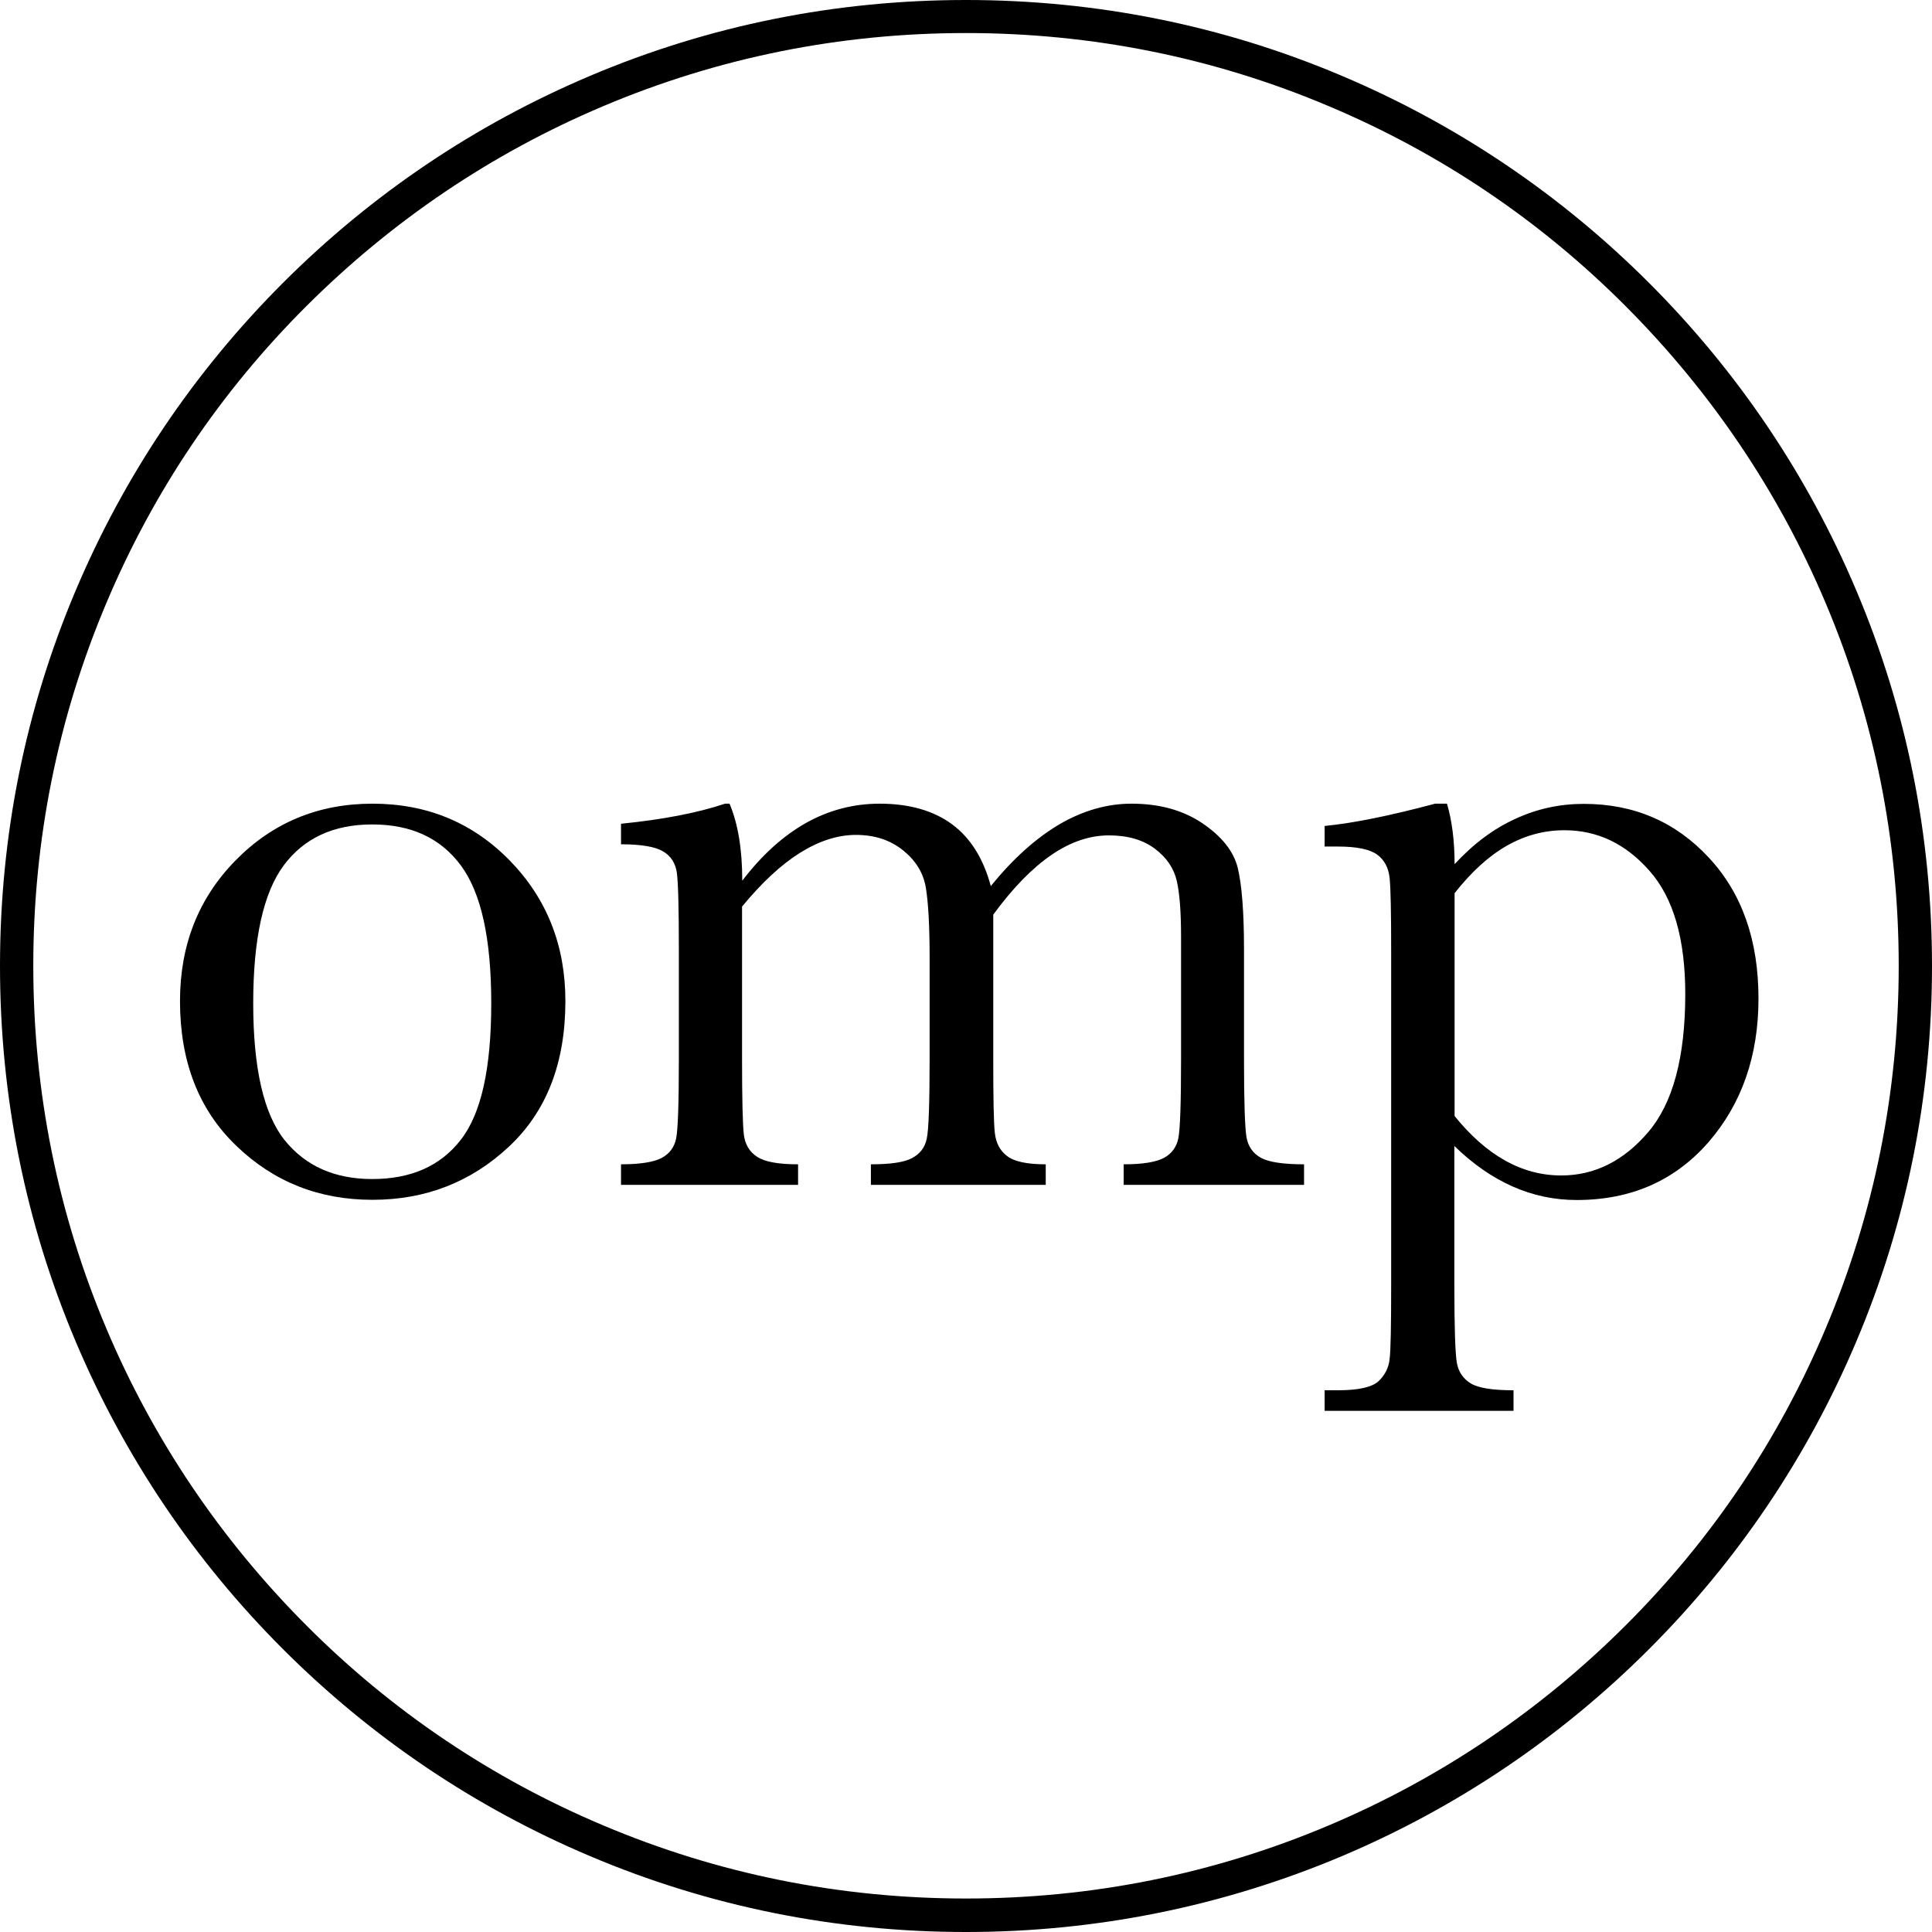
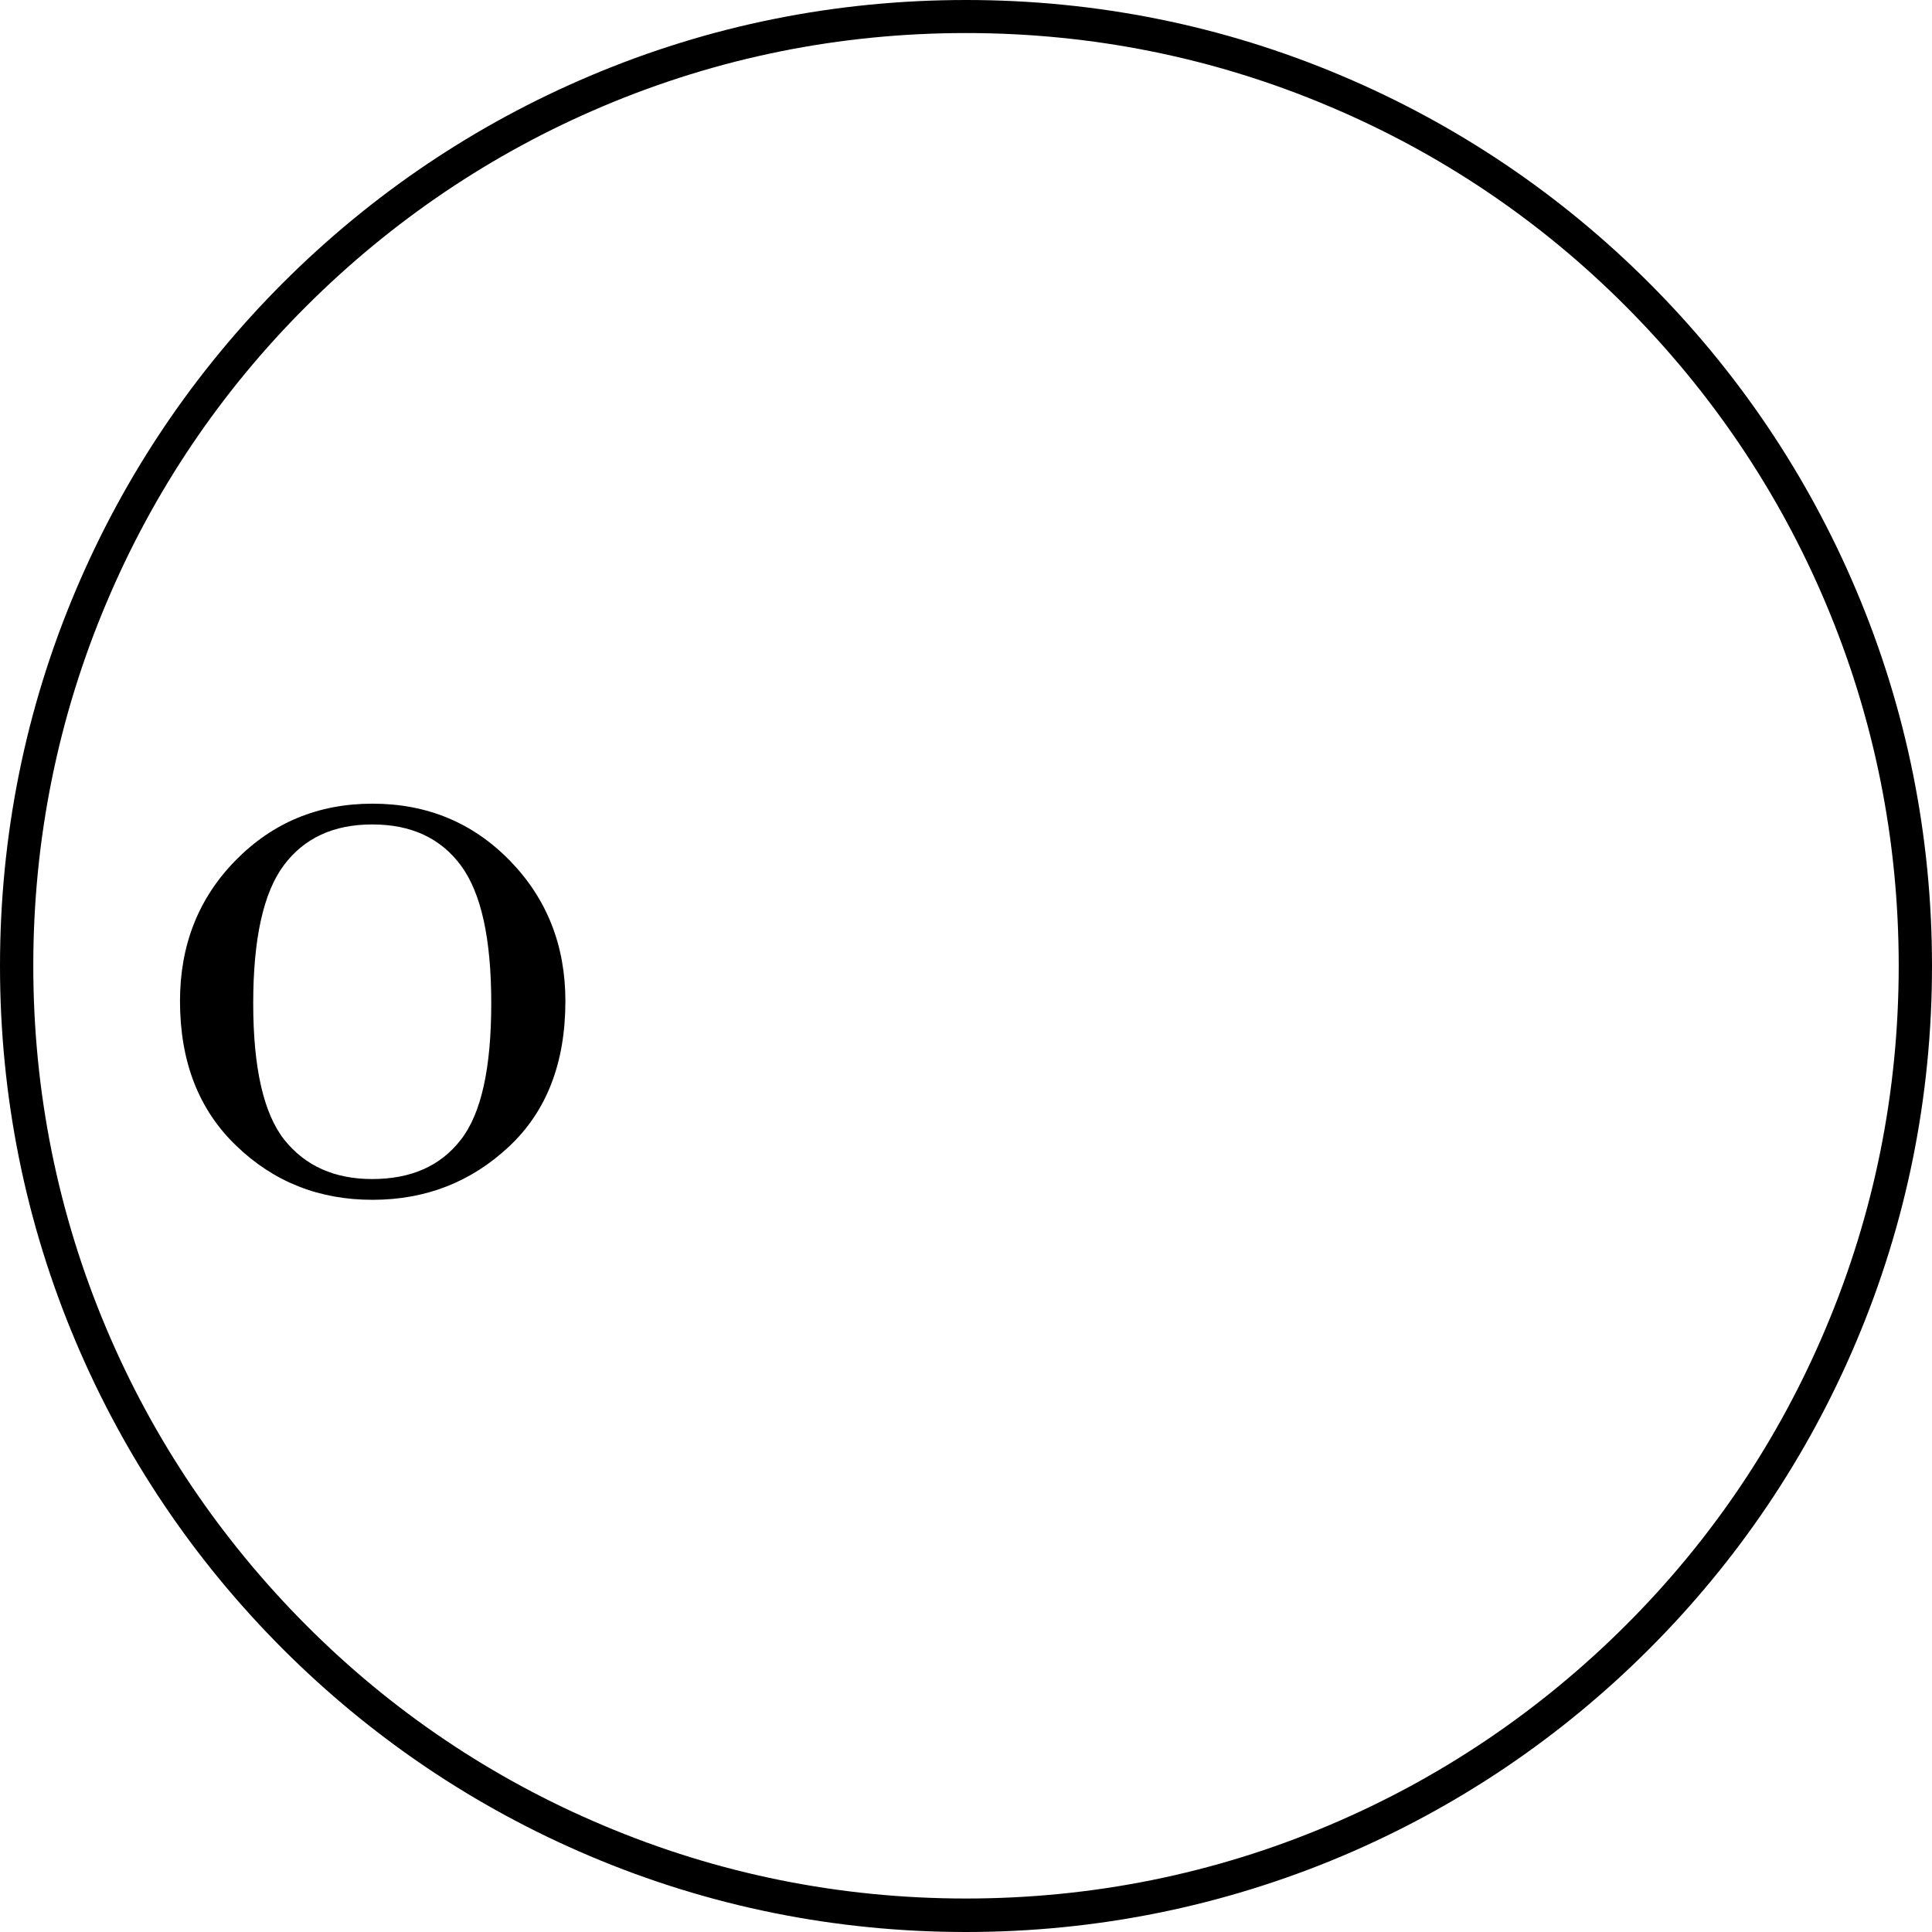
<svg xmlns="http://www.w3.org/2000/svg" width="48" height="48" viewBox="0 0 48 48" fill="none">
-   <path d="M24 48C20.76 48 17.614 47.367 14.657 46.114C11.8 44.904 9.232 43.173 7.029 40.971C4.827 38.768 3.096 36.2 1.886 33.343C0.632 30.386 0 27.24 0 24C0 20.76 0.632 17.614 1.886 14.657C3.096 11.8 4.827 9.232 7.029 7.029C9.232 4.827 11.8 3.096 14.657 1.886C17.614 0.632 20.76 0 24 0C27.24 0 30.386 0.632 33.343 1.886C36.2 3.096 38.768 4.827 40.971 7.029C43.173 9.232 44.904 11.8 46.114 14.657C47.367 17.614 48 20.76 48 24C48 27.24 47.367 30.386 46.114 33.343C44.904 36.2 43.173 38.768 40.971 40.971C38.768 43.173 36.2 44.904 33.343 46.114C30.386 47.362 27.24 48 24 48ZM24 0.821C20.871 0.821 17.836 1.431 14.979 2.641C12.222 3.806 9.742 5.481 7.612 7.606C5.481 9.731 3.811 12.211 2.646 14.974C1.437 17.831 0.827 20.866 0.827 23.994C0.827 27.123 1.437 30.158 2.646 33.015C3.811 35.773 5.487 38.252 7.612 40.383C9.736 42.513 12.216 44.183 14.979 45.348C17.836 46.558 20.871 47.168 24 47.168C27.129 47.168 30.164 46.558 33.021 45.348C35.778 44.183 38.258 42.508 40.388 40.383C42.519 38.258 44.189 35.778 45.354 33.015C46.563 30.158 47.173 27.123 47.173 23.994C47.173 20.866 46.563 17.831 45.354 14.974C44.189 12.216 42.513 9.736 40.388 7.606C38.264 5.476 35.784 3.806 33.021 2.641C30.164 1.431 27.129 0.821 24 0.821Z" fill="black" />
+   <path d="M24 48C20.76 48 17.614 47.367 14.657 46.114C11.8 44.904 9.232 43.173 7.029 40.971C4.827 38.768 3.096 36.2 1.886 33.343C0.632 30.386 0 27.24 0 24C0 20.76 0.632 17.614 1.886 14.657C3.096 11.8 4.827 9.232 7.029 7.029C9.232 4.827 11.8 3.096 14.657 1.886C17.614 0.632 20.76 0 24 0C27.24 0 30.386 0.632 33.343 1.886C36.2 3.096 38.768 4.827 40.971 7.029C43.173 9.232 44.904 11.8 46.114 14.657C47.367 17.614 48 20.76 48 24C48 27.24 47.367 30.386 46.114 33.343C44.904 36.2 43.173 38.768 40.971 40.971C38.768 43.173 36.2 44.904 33.343 46.114C30.386 47.362 27.24 48 24 48M24 0.821C20.871 0.821 17.836 1.431 14.979 2.641C12.222 3.806 9.742 5.481 7.612 7.606C5.481 9.731 3.811 12.211 2.646 14.974C1.437 17.831 0.827 20.866 0.827 23.994C0.827 27.123 1.437 30.158 2.646 33.015C3.811 35.773 5.487 38.252 7.612 40.383C9.736 42.513 12.216 44.183 14.979 45.348C17.836 46.558 20.871 47.168 24 47.168C27.129 47.168 30.164 46.558 33.021 45.348C35.778 44.183 38.258 42.508 40.388 40.383C42.519 38.258 44.189 35.778 45.354 33.015C46.563 30.158 47.173 27.123 47.173 23.994C47.173 20.866 46.563 17.831 45.354 14.974C44.189 12.216 42.513 9.736 40.388 7.606C38.264 5.476 35.784 3.806 33.021 2.641C30.164 1.431 27.129 0.821 24 0.821Z" fill="black" />
  <path d="M4.472 24.871C4.472 23.479 4.932 22.314 5.853 21.376C6.774 20.438 7.906 19.967 9.254 19.967C10.607 19.967 11.745 20.438 12.666 21.381C13.587 22.325 14.047 23.49 14.047 24.871C14.047 26.408 13.581 27.612 12.644 28.488C11.706 29.365 10.58 29.809 9.254 29.809C7.928 29.809 6.802 29.365 5.87 28.466C4.938 27.573 4.472 26.375 4.472 24.871ZM6.291 24.927C6.291 26.541 6.552 27.673 7.068 28.322C7.589 28.971 8.316 29.293 9.248 29.293C10.208 29.293 10.94 28.971 11.445 28.322C11.956 27.673 12.205 26.541 12.205 24.927C12.205 23.323 11.956 22.186 11.451 21.503C10.946 20.821 10.214 20.483 9.248 20.483C8.288 20.483 7.556 20.821 7.051 21.498C6.546 22.175 6.291 23.318 6.291 24.927Z" fill="black" />
-   <path d="M18.014 19.967H18.125C18.336 20.466 18.441 21.099 18.441 21.881C18.929 21.243 19.456 20.766 20.028 20.444C20.594 20.128 21.204 19.967 21.853 19.967C22.591 19.967 23.19 20.139 23.651 20.477C24.111 20.816 24.433 21.331 24.616 22.014C25.171 21.331 25.742 20.821 26.325 20.477C26.907 20.139 27.506 19.967 28.111 19.967C28.804 19.967 29.392 20.128 29.875 20.455C30.358 20.782 30.652 21.154 30.752 21.564C30.852 21.981 30.907 22.652 30.907 23.578V26.314C30.907 27.373 30.929 28.017 30.968 28.25C31.007 28.477 31.123 28.649 31.318 28.76C31.512 28.871 31.872 28.927 32.399 28.927V29.437H27.917V28.927C28.394 28.927 28.727 28.871 28.921 28.766C29.115 28.66 29.232 28.494 29.276 28.277C29.32 28.061 29.343 27.406 29.343 26.314V23.279C29.343 22.663 29.309 22.203 29.237 21.886C29.165 21.576 28.988 21.309 28.694 21.087C28.399 20.866 28.022 20.755 27.551 20.755C27.073 20.755 26.596 20.915 26.119 21.243C25.642 21.57 25.16 22.064 24.677 22.724V26.314C24.677 27.284 24.688 27.895 24.716 28.144C24.743 28.394 24.843 28.588 25.021 28.721C25.198 28.86 25.52 28.927 25.981 28.927V29.437H21.637V28.927C22.125 28.927 22.469 28.877 22.663 28.771C22.857 28.666 22.979 28.51 23.024 28.294C23.073 28.078 23.096 27.418 23.096 26.314V23.789C23.096 22.99 23.062 22.408 23.001 22.047C22.94 21.686 22.752 21.381 22.436 21.126C22.119 20.871 21.731 20.743 21.265 20.743C20.81 20.743 20.349 20.893 19.878 21.187C19.406 21.481 18.924 21.931 18.436 22.524V26.314C18.436 27.312 18.452 27.939 18.48 28.183C18.508 28.427 18.619 28.616 18.807 28.738C18.996 28.866 19.34 28.927 19.828 28.927V29.437H15.429V28.927C15.911 28.927 16.25 28.871 16.444 28.766C16.638 28.66 16.755 28.499 16.799 28.283C16.843 28.067 16.866 27.412 16.866 26.314V23.59C16.866 22.552 16.849 21.914 16.816 21.681C16.782 21.448 16.671 21.27 16.477 21.154C16.283 21.037 15.933 20.976 15.429 20.976V20.466C16.477 20.361 17.337 20.194 18.014 19.967Z" fill="black" />
-   <path d="M35.656 19.967H35.95C36.072 20.383 36.139 20.882 36.139 21.47C36.605 20.965 37.11 20.588 37.648 20.344C38.186 20.094 38.752 19.972 39.351 19.972C40.594 19.972 41.626 20.416 42.452 21.304C43.279 22.191 43.689 23.356 43.689 24.81C43.689 26.236 43.273 27.423 42.447 28.377C41.614 29.331 40.527 29.814 39.173 29.814C38.619 29.814 38.086 29.703 37.576 29.476C37.065 29.248 36.588 28.915 36.133 28.472V31.928C36.133 32.982 36.155 33.62 36.194 33.853C36.233 34.08 36.349 34.252 36.538 34.369C36.727 34.485 37.082 34.541 37.603 34.541V35.051H32.91V34.541H33.237C33.759 34.541 34.092 34.463 34.252 34.313C34.408 34.164 34.502 33.981 34.524 33.77C34.552 33.559 34.563 32.943 34.563 31.928V23.645C34.563 22.674 34.552 22.064 34.524 21.809C34.496 21.559 34.397 21.365 34.214 21.232C34.031 21.099 33.703 21.032 33.237 21.032H32.91V20.521C33.642 20.449 34.552 20.261 35.656 19.967ZM36.139 27.728C36.533 28.216 36.954 28.588 37.392 28.832C37.836 29.082 38.302 29.204 38.791 29.204C39.617 29.204 40.338 28.843 40.949 28.128C41.565 27.406 41.87 26.264 41.87 24.694C41.87 23.329 41.576 22.308 40.982 21.637C40.388 20.96 39.684 20.627 38.868 20.627C38.363 20.627 37.886 20.755 37.431 21.015C36.976 21.276 36.549 21.67 36.139 22.191V27.728Z" fill="black" />
</svg>